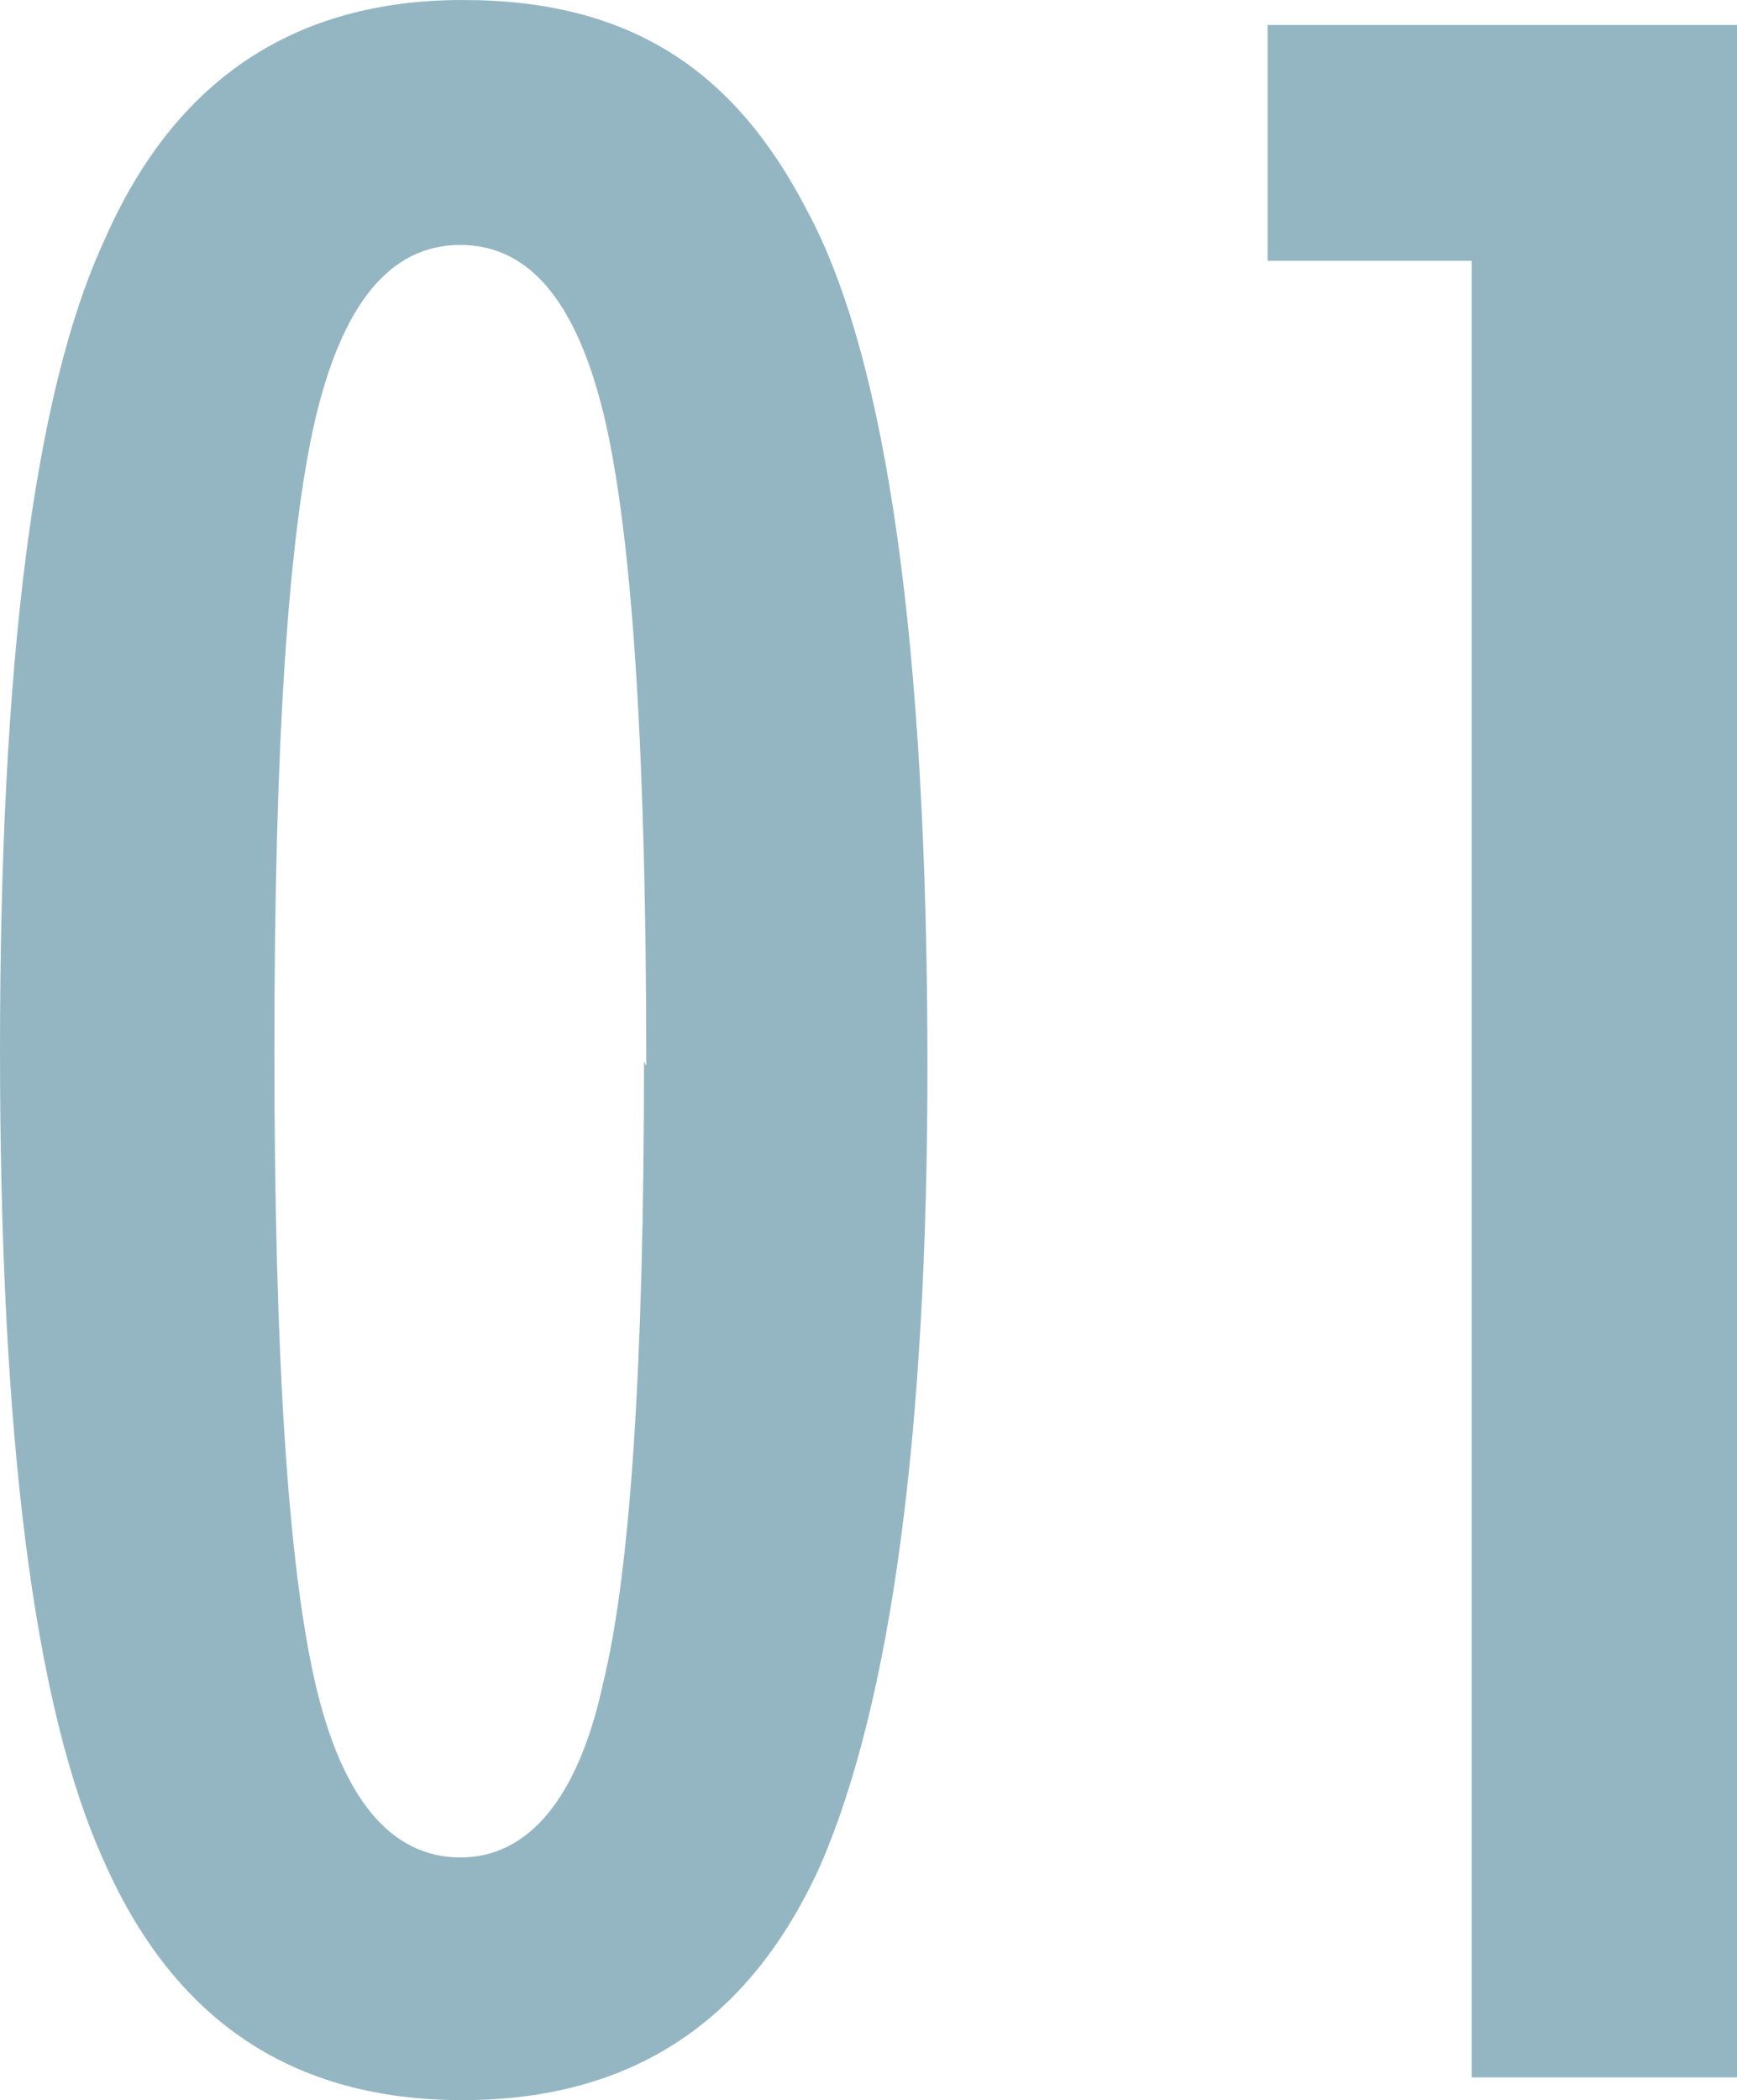
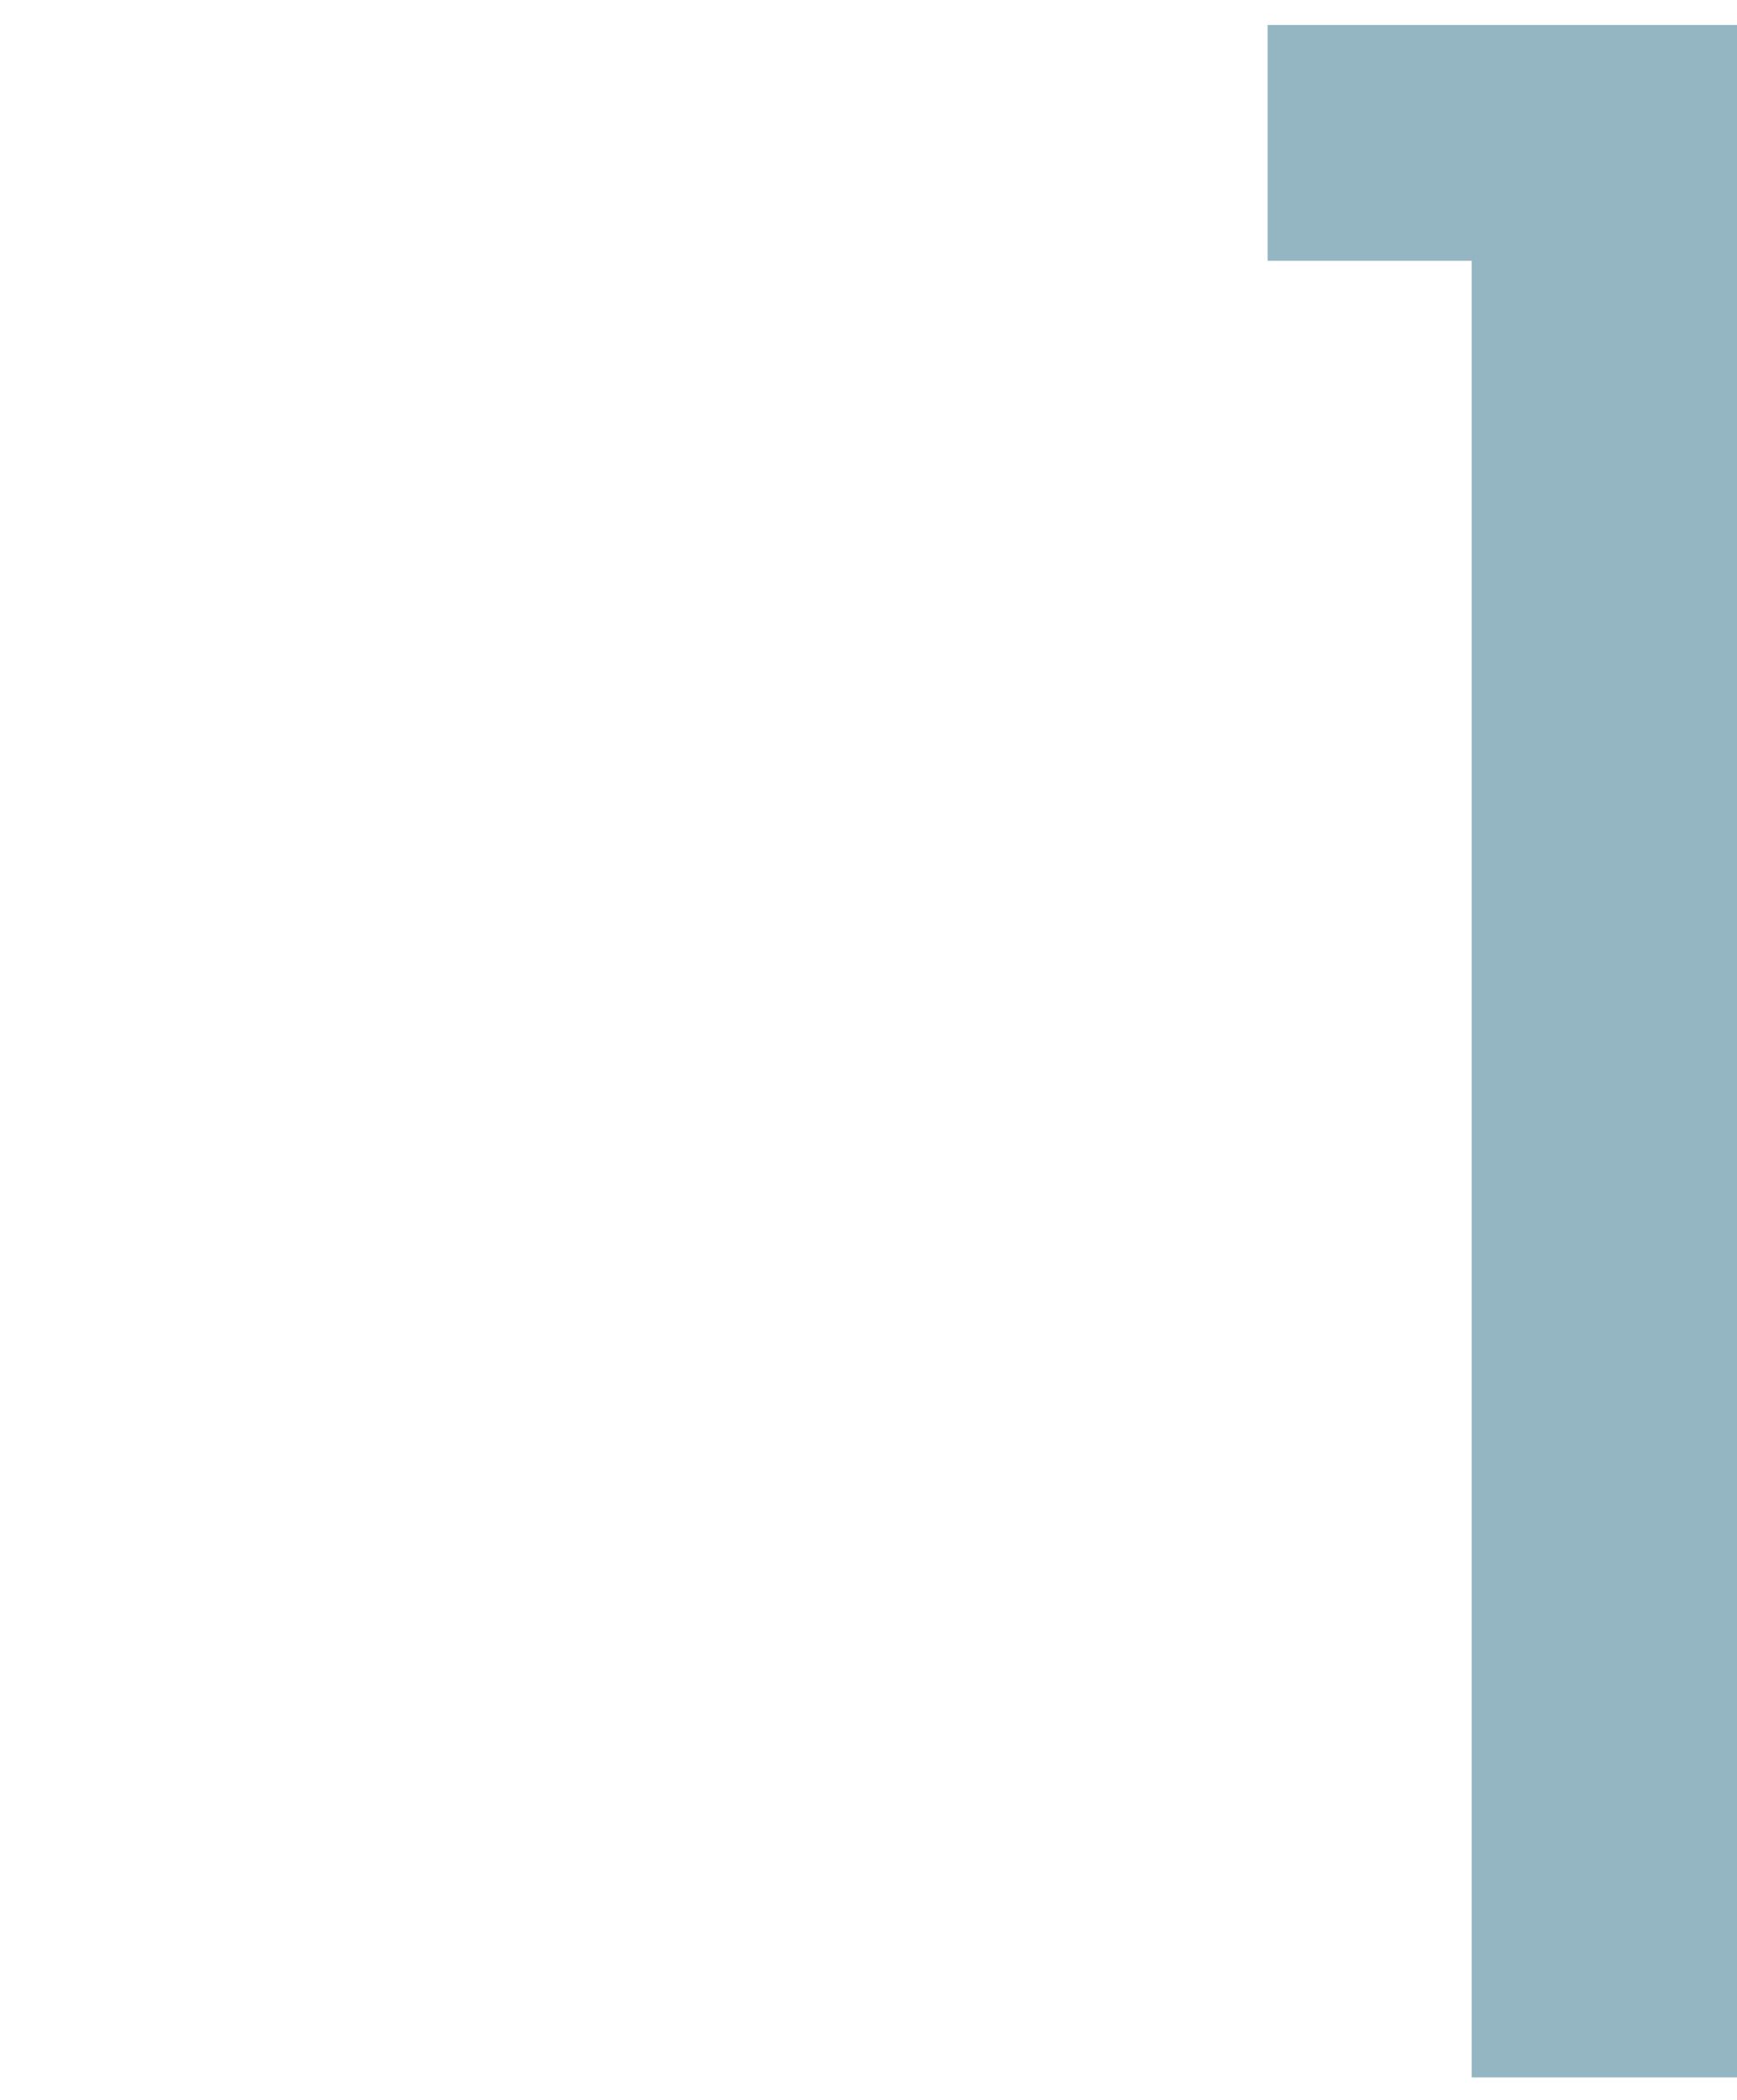
<svg xmlns="http://www.w3.org/2000/svg" id="_レイヤー_2" version="1.1" viewBox="0 0 76.6 92.6">
  <defs>
    <style>
      .st0 {
        fill: #94b6c2;
      }
    </style>
  </defs>
  <g id="_オブジェクト">
    <g>
-       <path class="st0" d="M40.9,47c0,16.2-1.6,28-4.7,35.2-3.1,6.9-8.3,10.4-15.8,10.4s-12.7-3.5-15.8-10.5C1.5,75.3,0,63.4,0,46.3S1.5,17.3,4.6,10.6C7.7,3.5,13,0,20.4,0s12,3.1,15.2,9.3c3.5,6.5,5.3,19.1,5.3,37.8h0ZM28.5,47c0-13.7-.6-23.1-1.8-28.4-1.2-5.2-3.3-7.8-6.4-7.8s-5.2,2.6-6.4,7.7c-1.2,5.2-1.8,14.4-1.8,27.8s.6,22.7,1.8,27.9c1.2,5.2,3.4,7.7,6.4,7.7s5.2-2.6,6.3-7.7c1.2-4.9,1.8-14,1.8-27.4h0Z" />
      <path class="st0" d="M56,1.1h20.6v90.5h-11.7V11.5h-9s0-10.4,0-10.4Z" />
    </g>
  </g>
</svg>